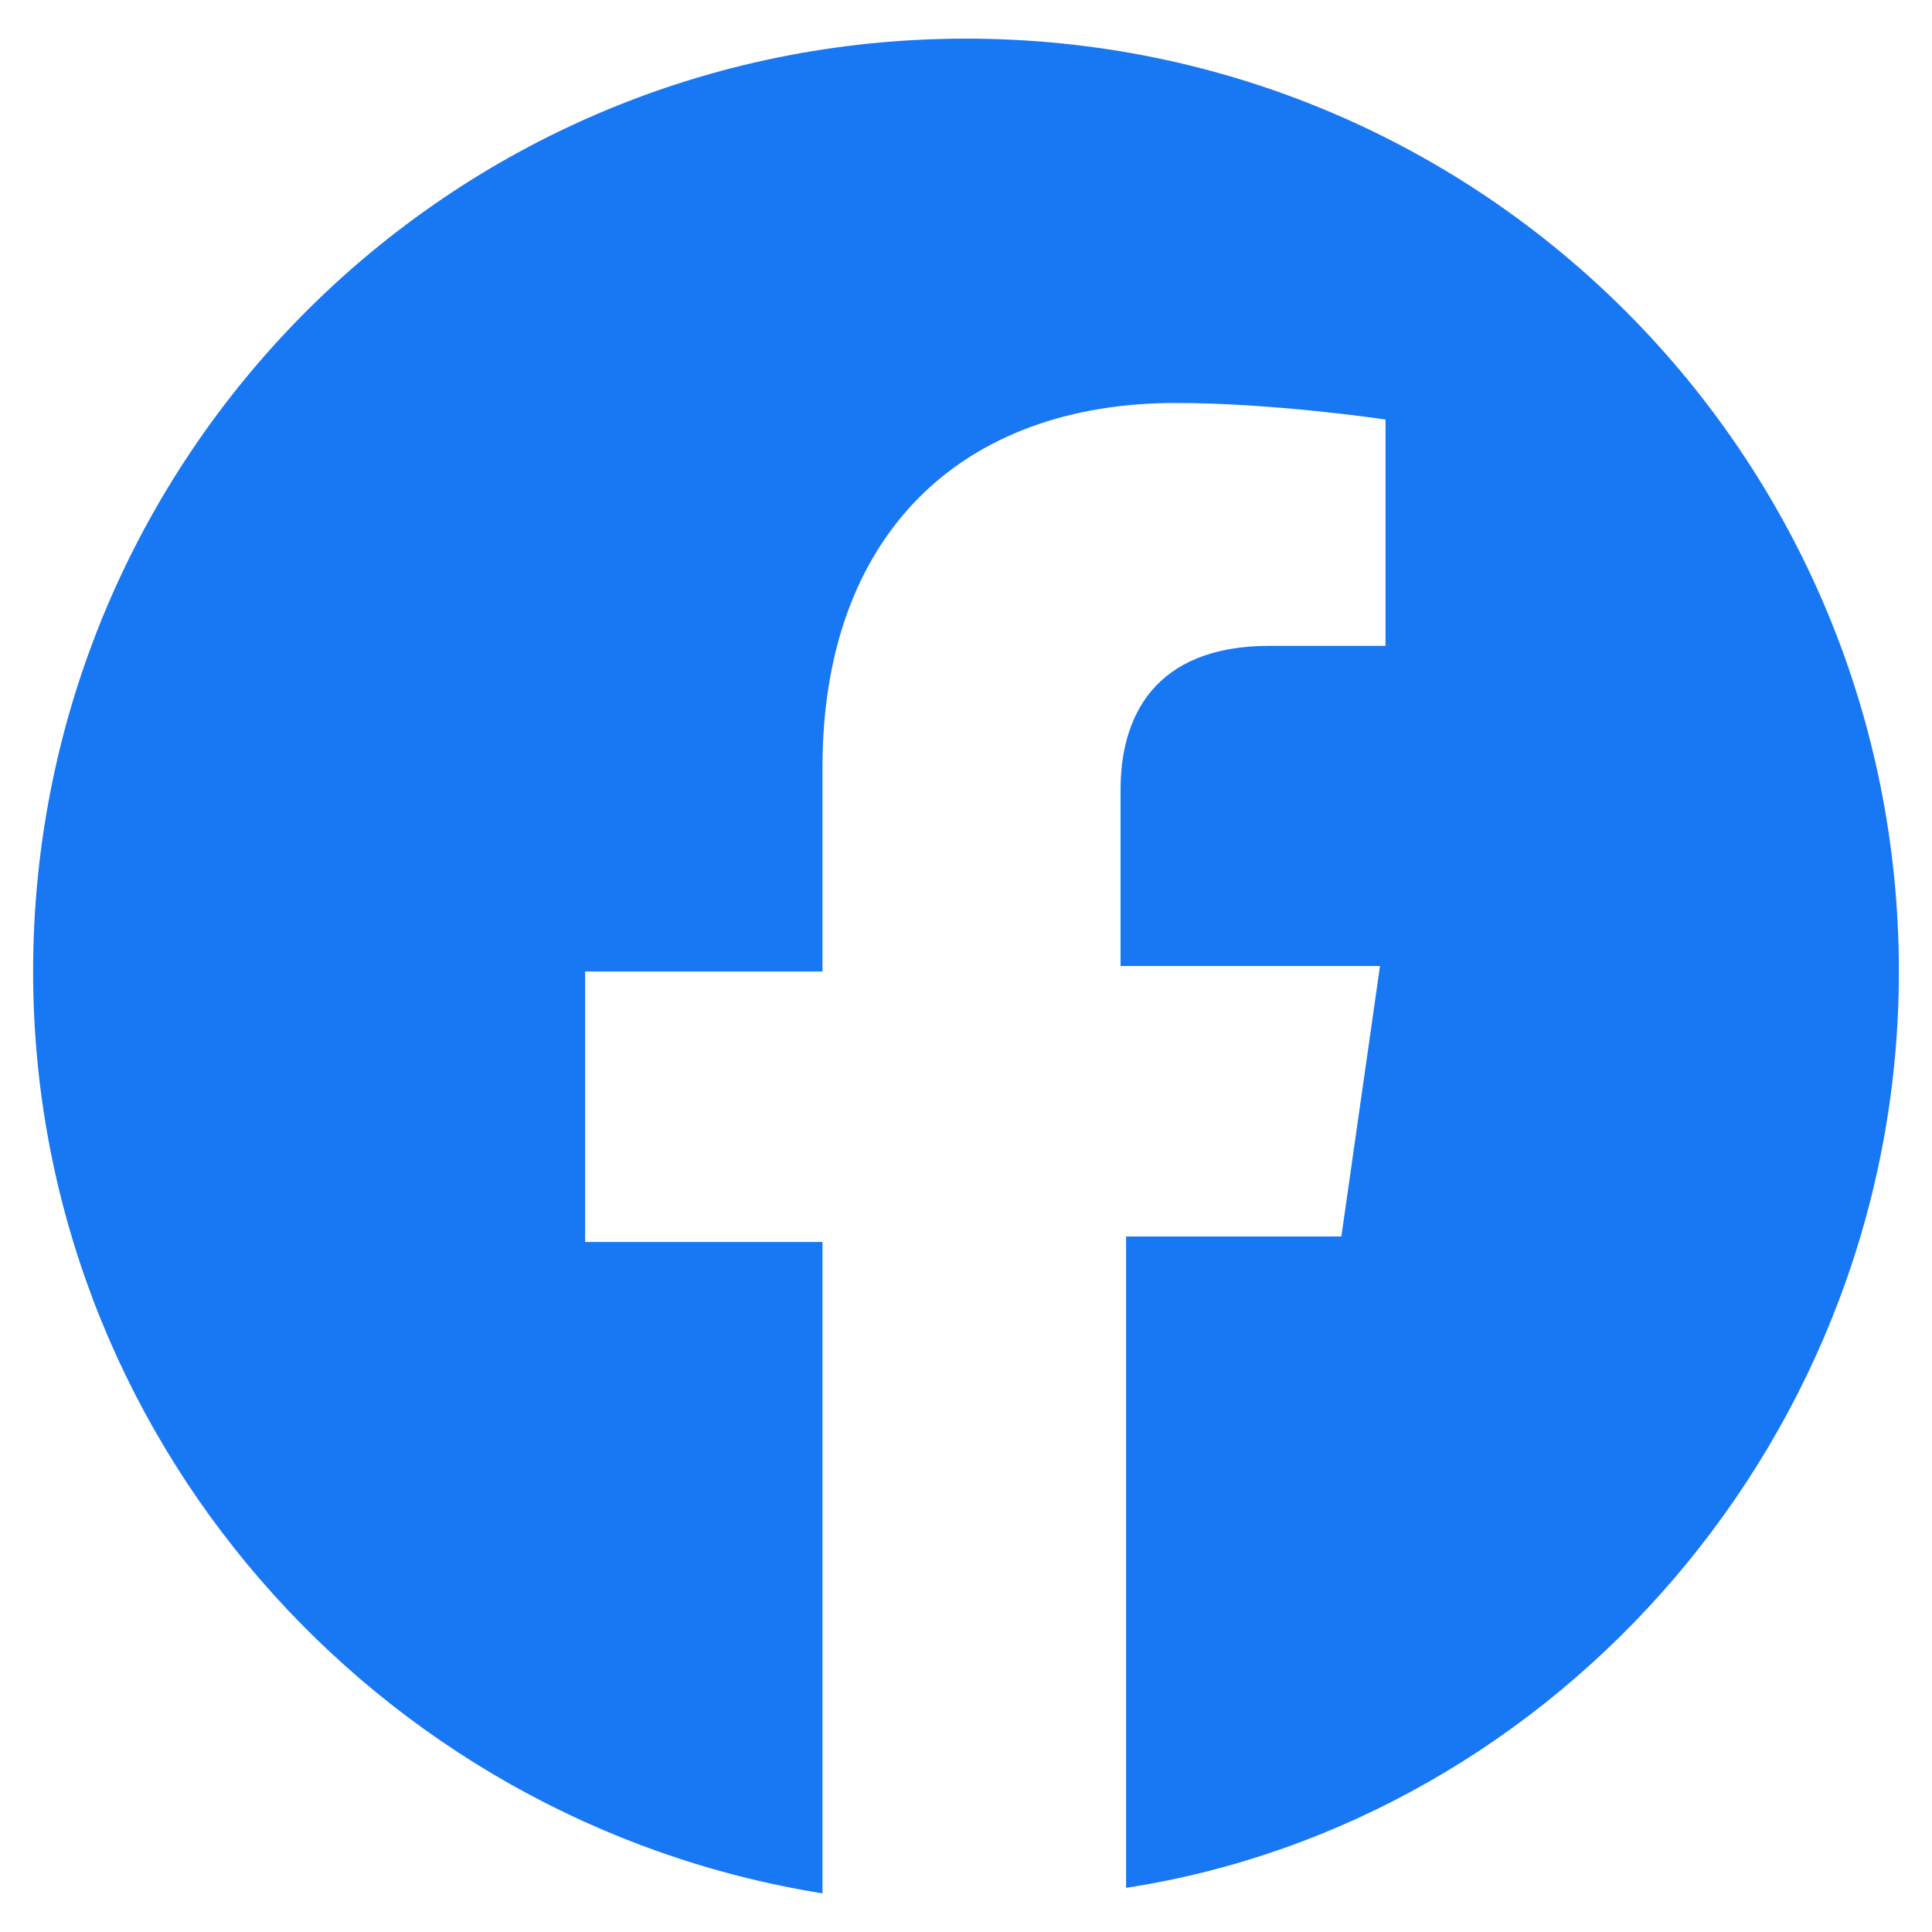
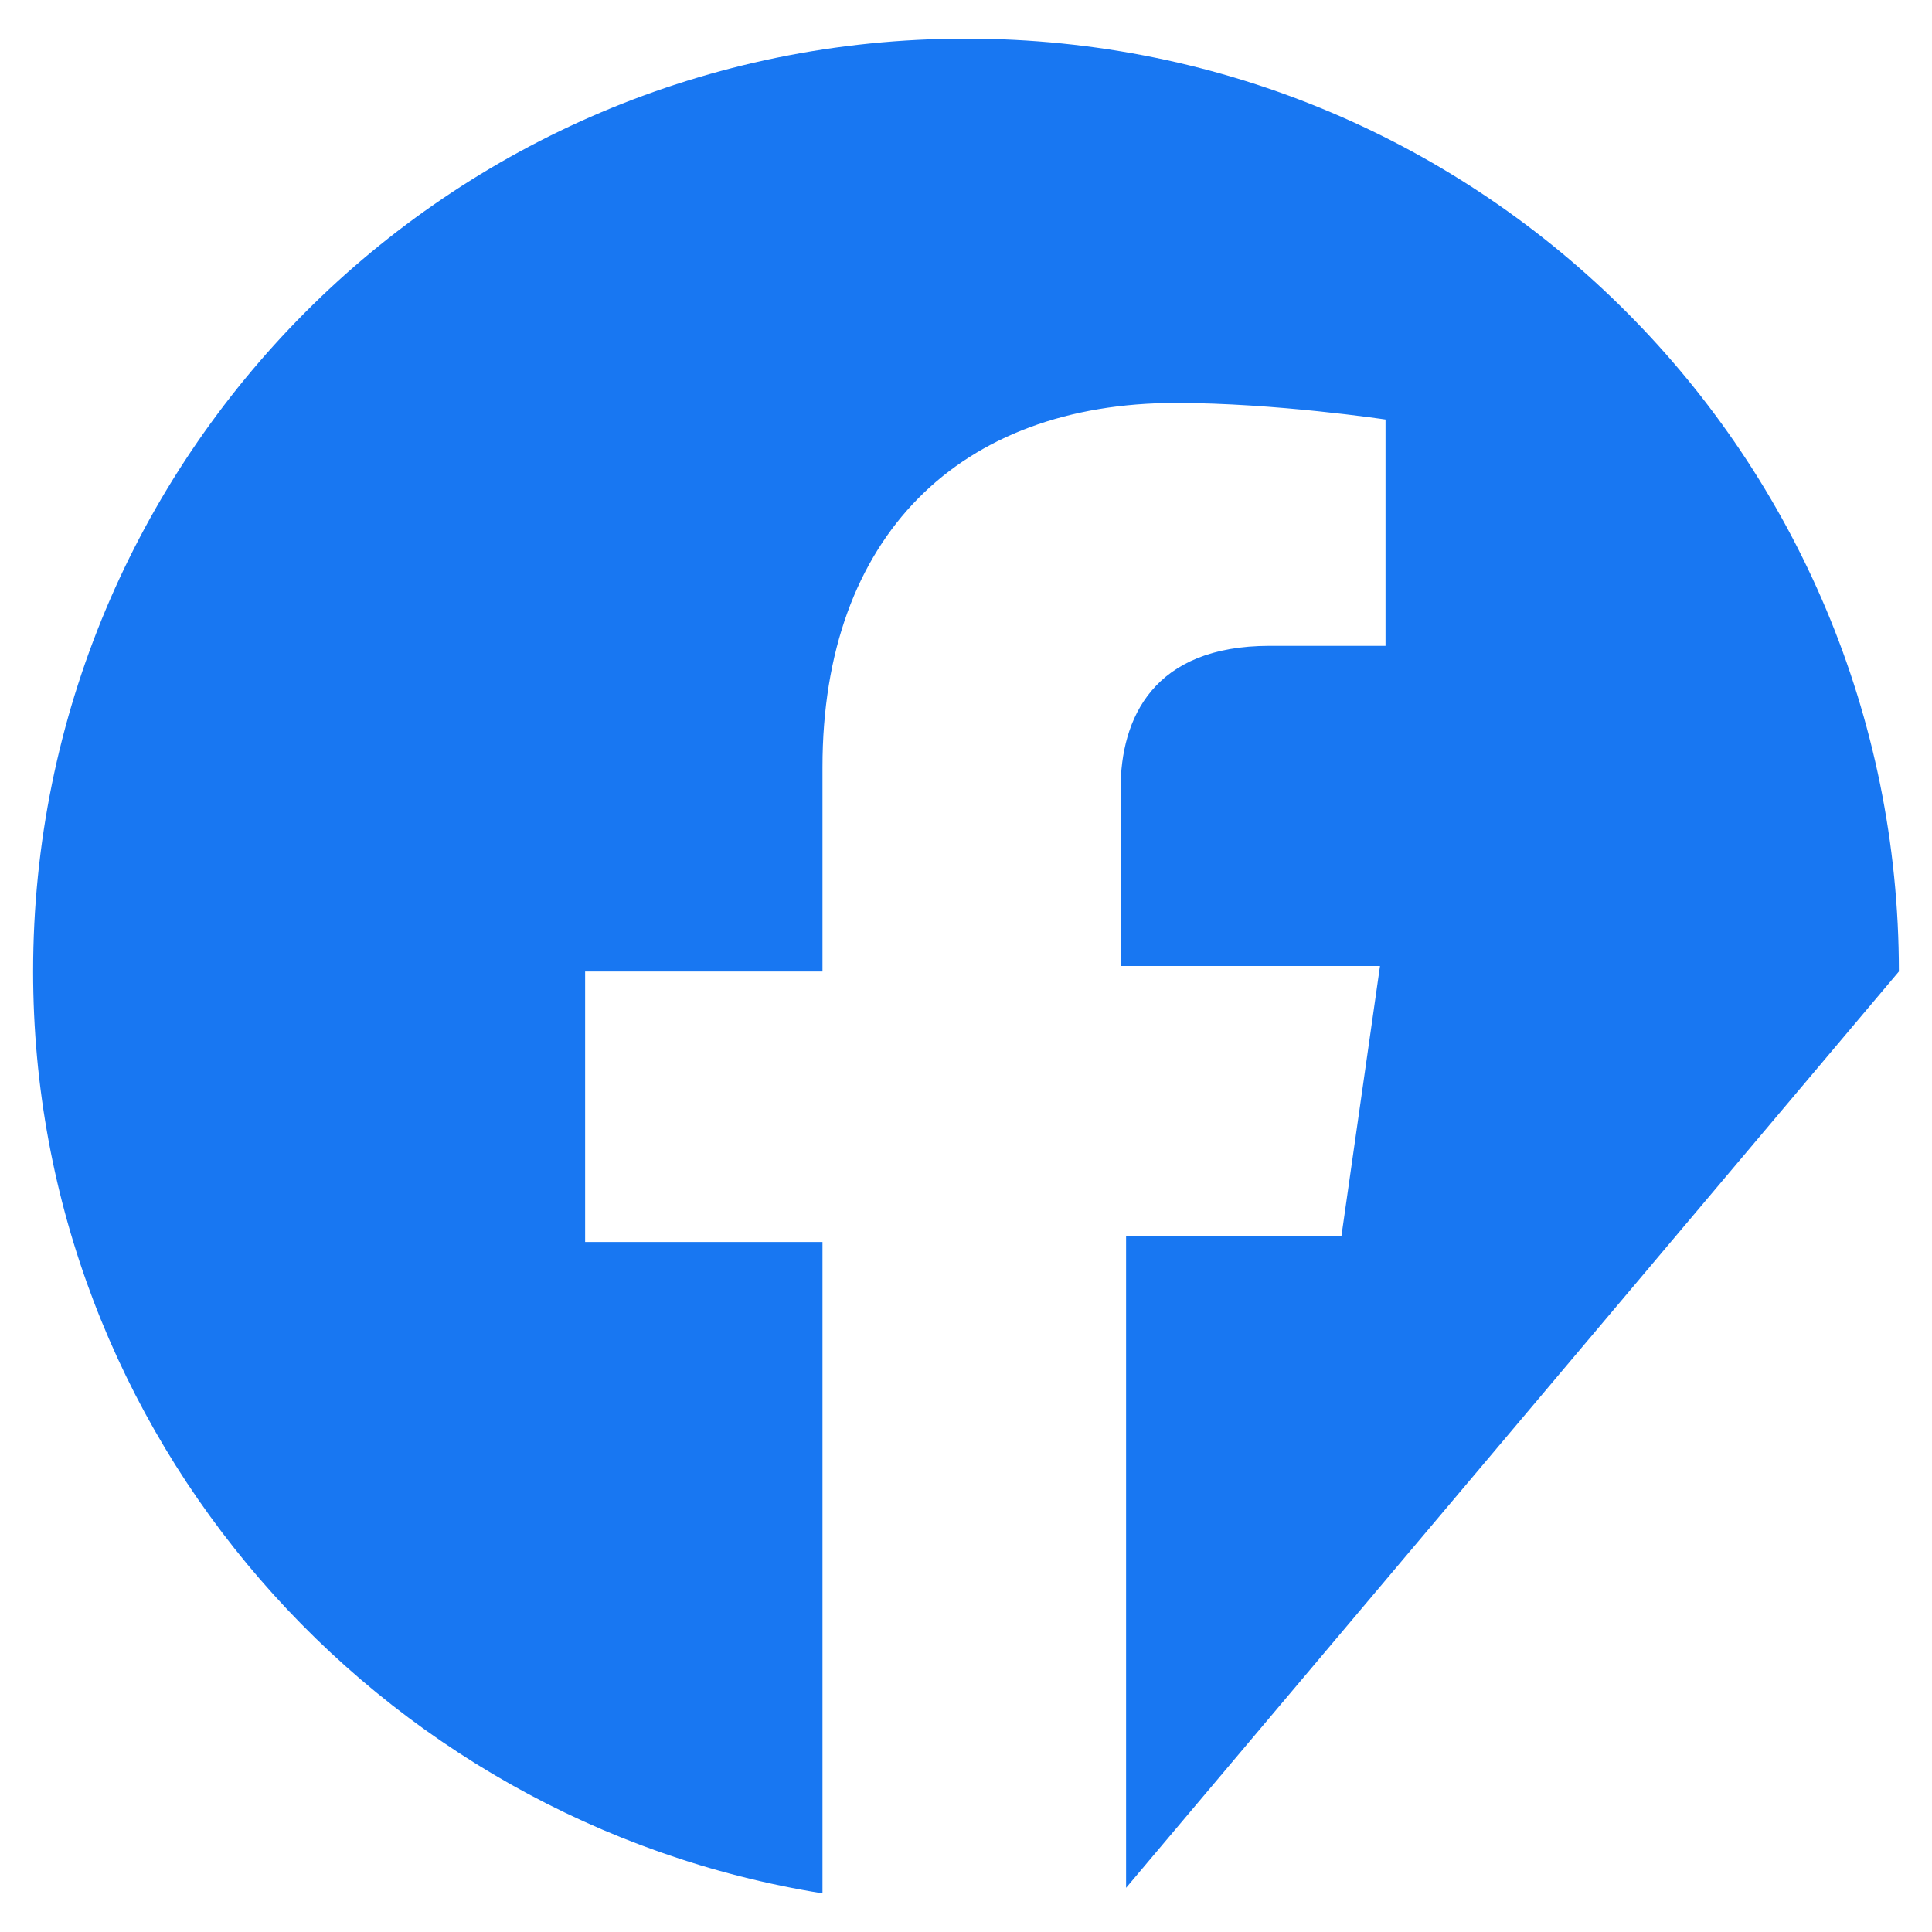
<svg xmlns="http://www.w3.org/2000/svg" version="1.1" id="Layer_1" x="0px" y="0px" viewBox="0 0 35 35" style="enable-background:new 0 0 35 35;" xml:space="preserve">
  <style type="text/css">
	.st0{fill:#1877F2;}
</style>
-   <path class="st0" d="M34.4,17.6c0-9.3-7.5-16.9-16.9-16.9S0.6,8.3,0.6,17.6C0.6,26,6.8,33,14.9,34.3V22.5h-4.3v-4.9h4.3v-3.7  c0-4.2,2.5-6.6,6.4-6.6c1.8,0,3.8,0.3,3.8,0.3v4.1h-2.1c-2.1,0-2.7,1.3-2.7,2.6v3.2h4.7l-0.7,4.9h-3.9v11.8  C28.2,33,34.4,26,34.4,17.6z" />
+   <path class="st0" d="M34.4,17.6c0-9.3-7.5-16.9-16.9-16.9S0.6,8.3,0.6,17.6C0.6,26,6.8,33,14.9,34.3V22.5h-4.3v-4.9h4.3v-3.7  c0-4.2,2.5-6.6,6.4-6.6c1.8,0,3.8,0.3,3.8,0.3v4.1h-2.1c-2.1,0-2.7,1.3-2.7,2.6v3.2h4.7l-0.7,4.9h-3.9v11.8  z" />
</svg>